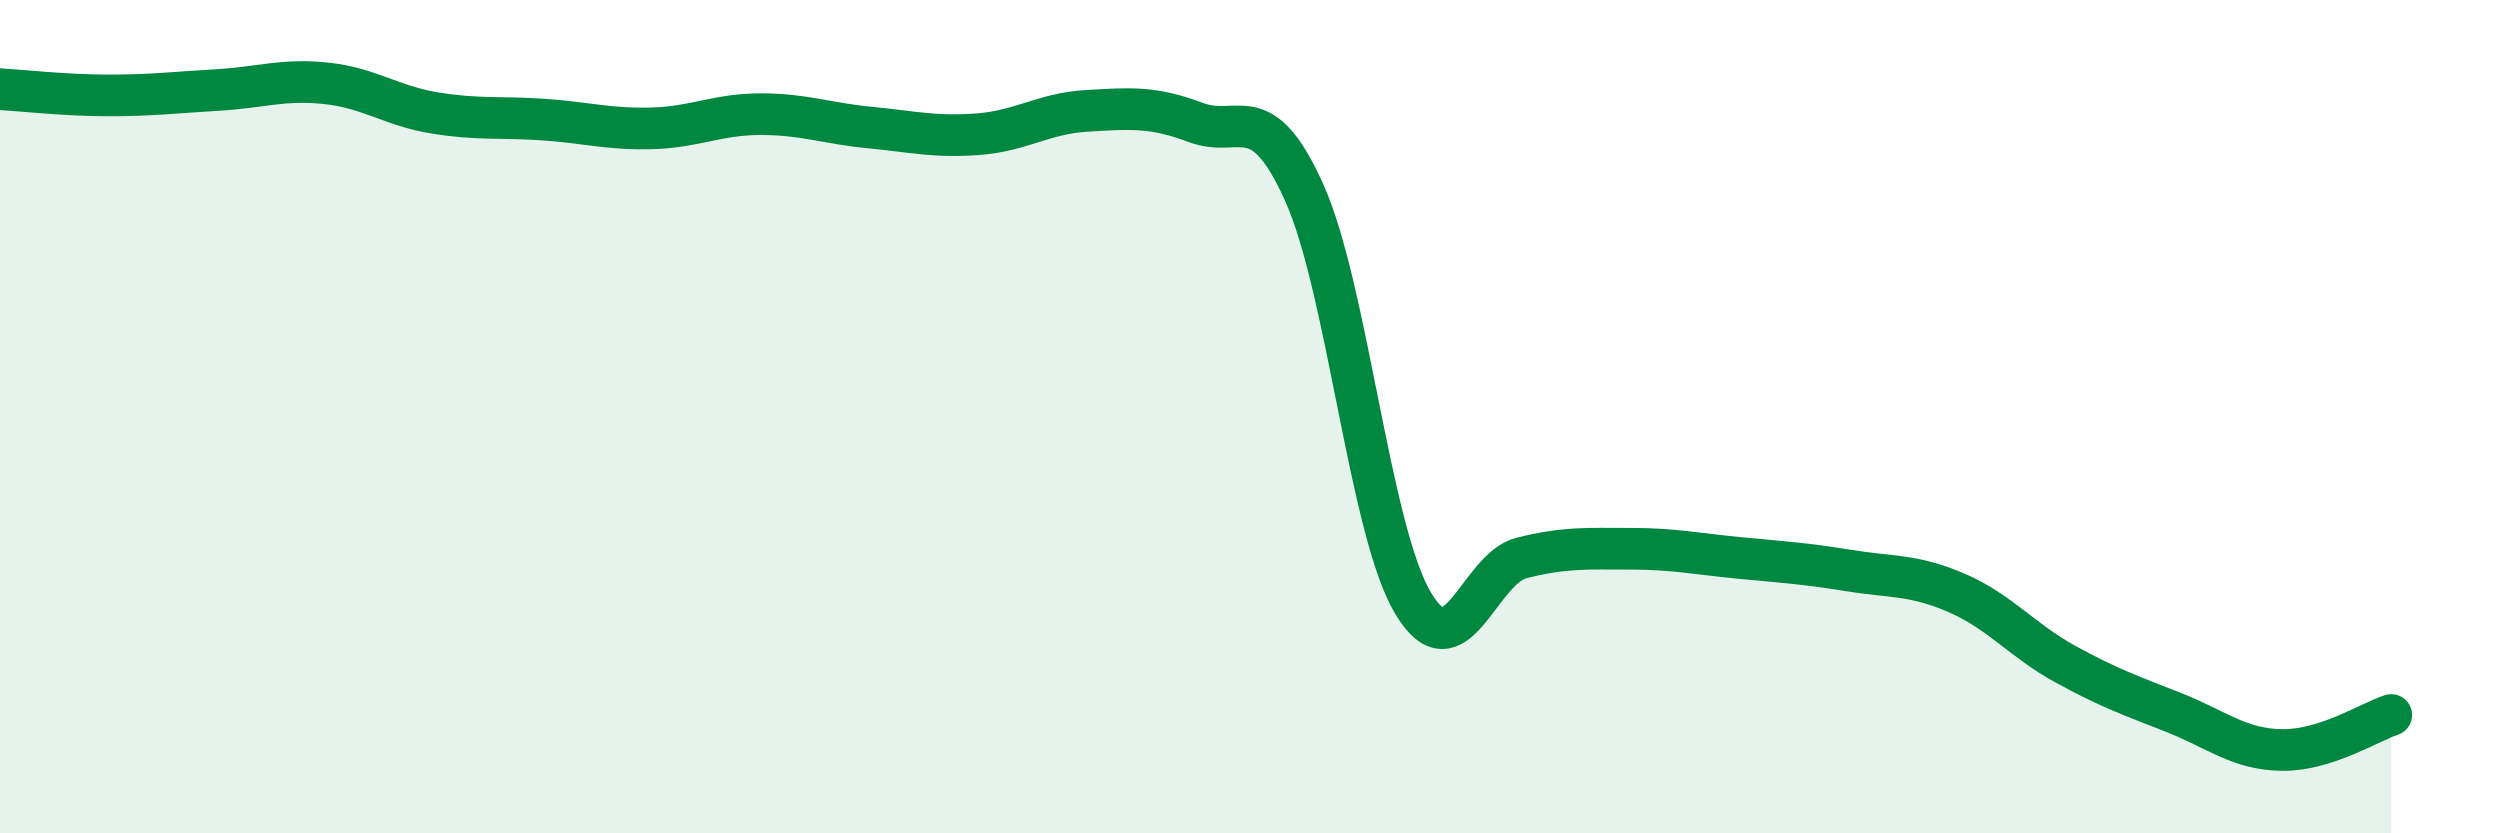
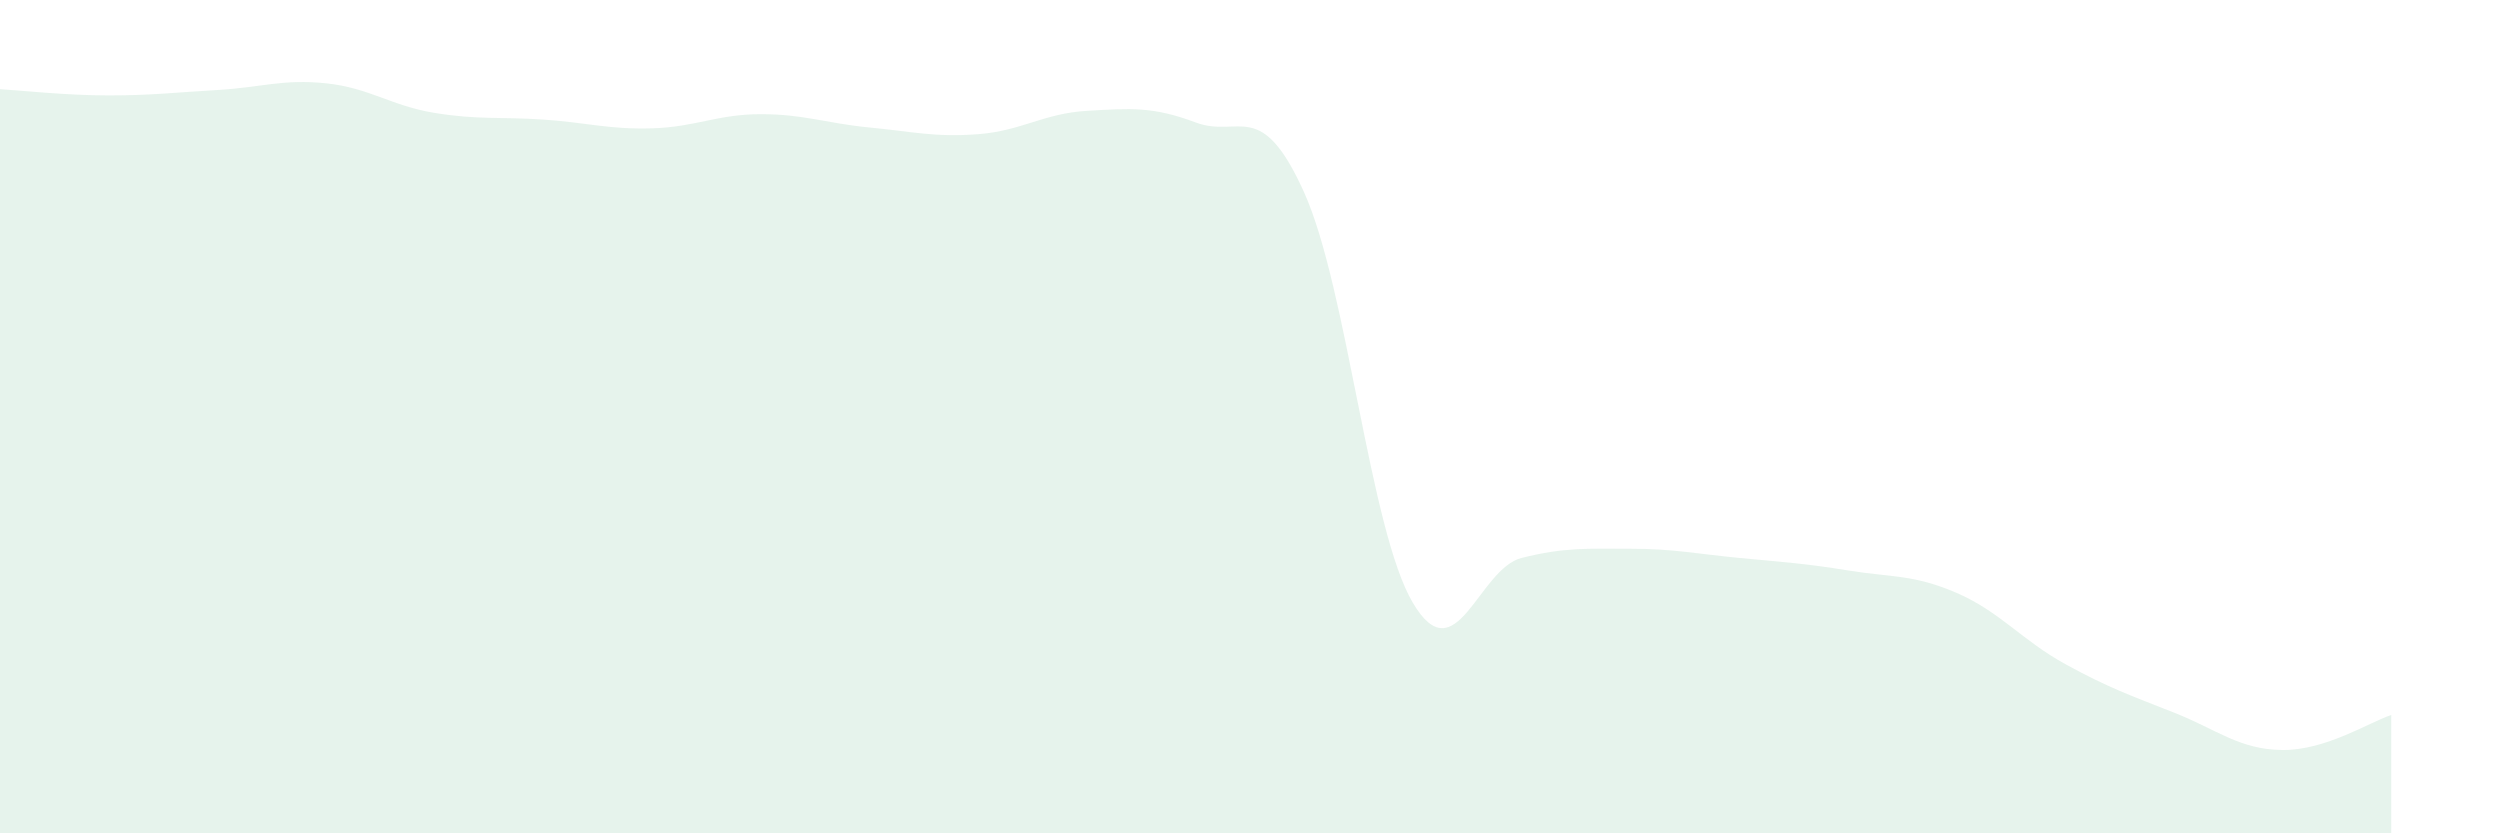
<svg xmlns="http://www.w3.org/2000/svg" width="60" height="20" viewBox="0 0 60 20">
  <path d="M 0,2.14 C 0.52,2.17 1.57,2.29 2.61,2.29 C 3.65,2.29 4.18,2.22 5.22,2.16 C 6.26,2.1 6.79,1.89 7.83,2 C 8.87,2.11 9.39,2.54 10.43,2.71 C 11.47,2.88 12,2.8 13.04,2.87 C 14.08,2.94 14.61,3.11 15.65,3.08 C 16.69,3.05 17.22,2.74 18.26,2.74 C 19.3,2.74 19.83,2.96 20.87,3.06 C 21.91,3.16 22.44,3.3 23.48,3.22 C 24.52,3.14 25.05,2.72 26.09,2.66 C 27.13,2.6 27.66,2.55 28.7,2.94 C 29.74,3.33 30.26,2.31 31.3,4.62 C 32.34,6.93 32.87,12.72 33.91,14.47 C 34.95,16.22 35.48,13.65 36.52,13.39 C 37.56,13.13 38.09,13.17 39.13,13.17 C 40.17,13.17 40.7,13.29 41.74,13.39 C 42.78,13.49 43.31,13.52 44.35,13.69 C 45.39,13.86 45.92,13.78 46.96,14.23 C 48,14.68 48.53,15.37 49.57,15.94 C 50.61,16.51 51.13,16.69 52.17,17.1 C 53.21,17.51 53.74,17.99 54.78,18 C 55.82,18.01 56.87,17.33 57.39,17.16L57.39 20L0 20Z" fill="#008740" opacity="0.1" stroke-linecap="round" stroke-linejoin="round" />
-   <path d="M 0,2.14 C 0.52,2.17 1.57,2.29 2.61,2.29 C 3.65,2.29 4.18,2.22 5.22,2.16 C 6.26,2.1 6.79,1.89 7.83,2 C 8.87,2.11 9.39,2.54 10.43,2.71 C 11.47,2.88 12,2.8 13.04,2.87 C 14.08,2.94 14.61,3.11 15.65,3.08 C 16.69,3.05 17.22,2.74 18.26,2.74 C 19.3,2.74 19.83,2.96 20.87,3.06 C 21.91,3.16 22.44,3.3 23.48,3.22 C 24.52,3.14 25.05,2.72 26.09,2.66 C 27.13,2.6 27.66,2.55 28.7,2.94 C 29.74,3.33 30.26,2.31 31.3,4.62 C 32.34,6.93 32.87,12.72 33.91,14.47 C 34.95,16.22 35.48,13.65 36.52,13.39 C 37.56,13.13 38.09,13.17 39.13,13.17 C 40.17,13.17 40.7,13.29 41.74,13.39 C 42.78,13.49 43.31,13.52 44.35,13.69 C 45.39,13.86 45.92,13.78 46.96,14.23 C 48,14.68 48.53,15.37 49.57,15.94 C 50.61,16.51 51.13,16.69 52.17,17.1 C 53.21,17.51 53.74,17.99 54.78,18 C 55.82,18.01 56.87,17.33 57.39,17.16" stroke="#008740" stroke-width="1" fill="none" stroke-linecap="round" stroke-linejoin="round" />
</svg>